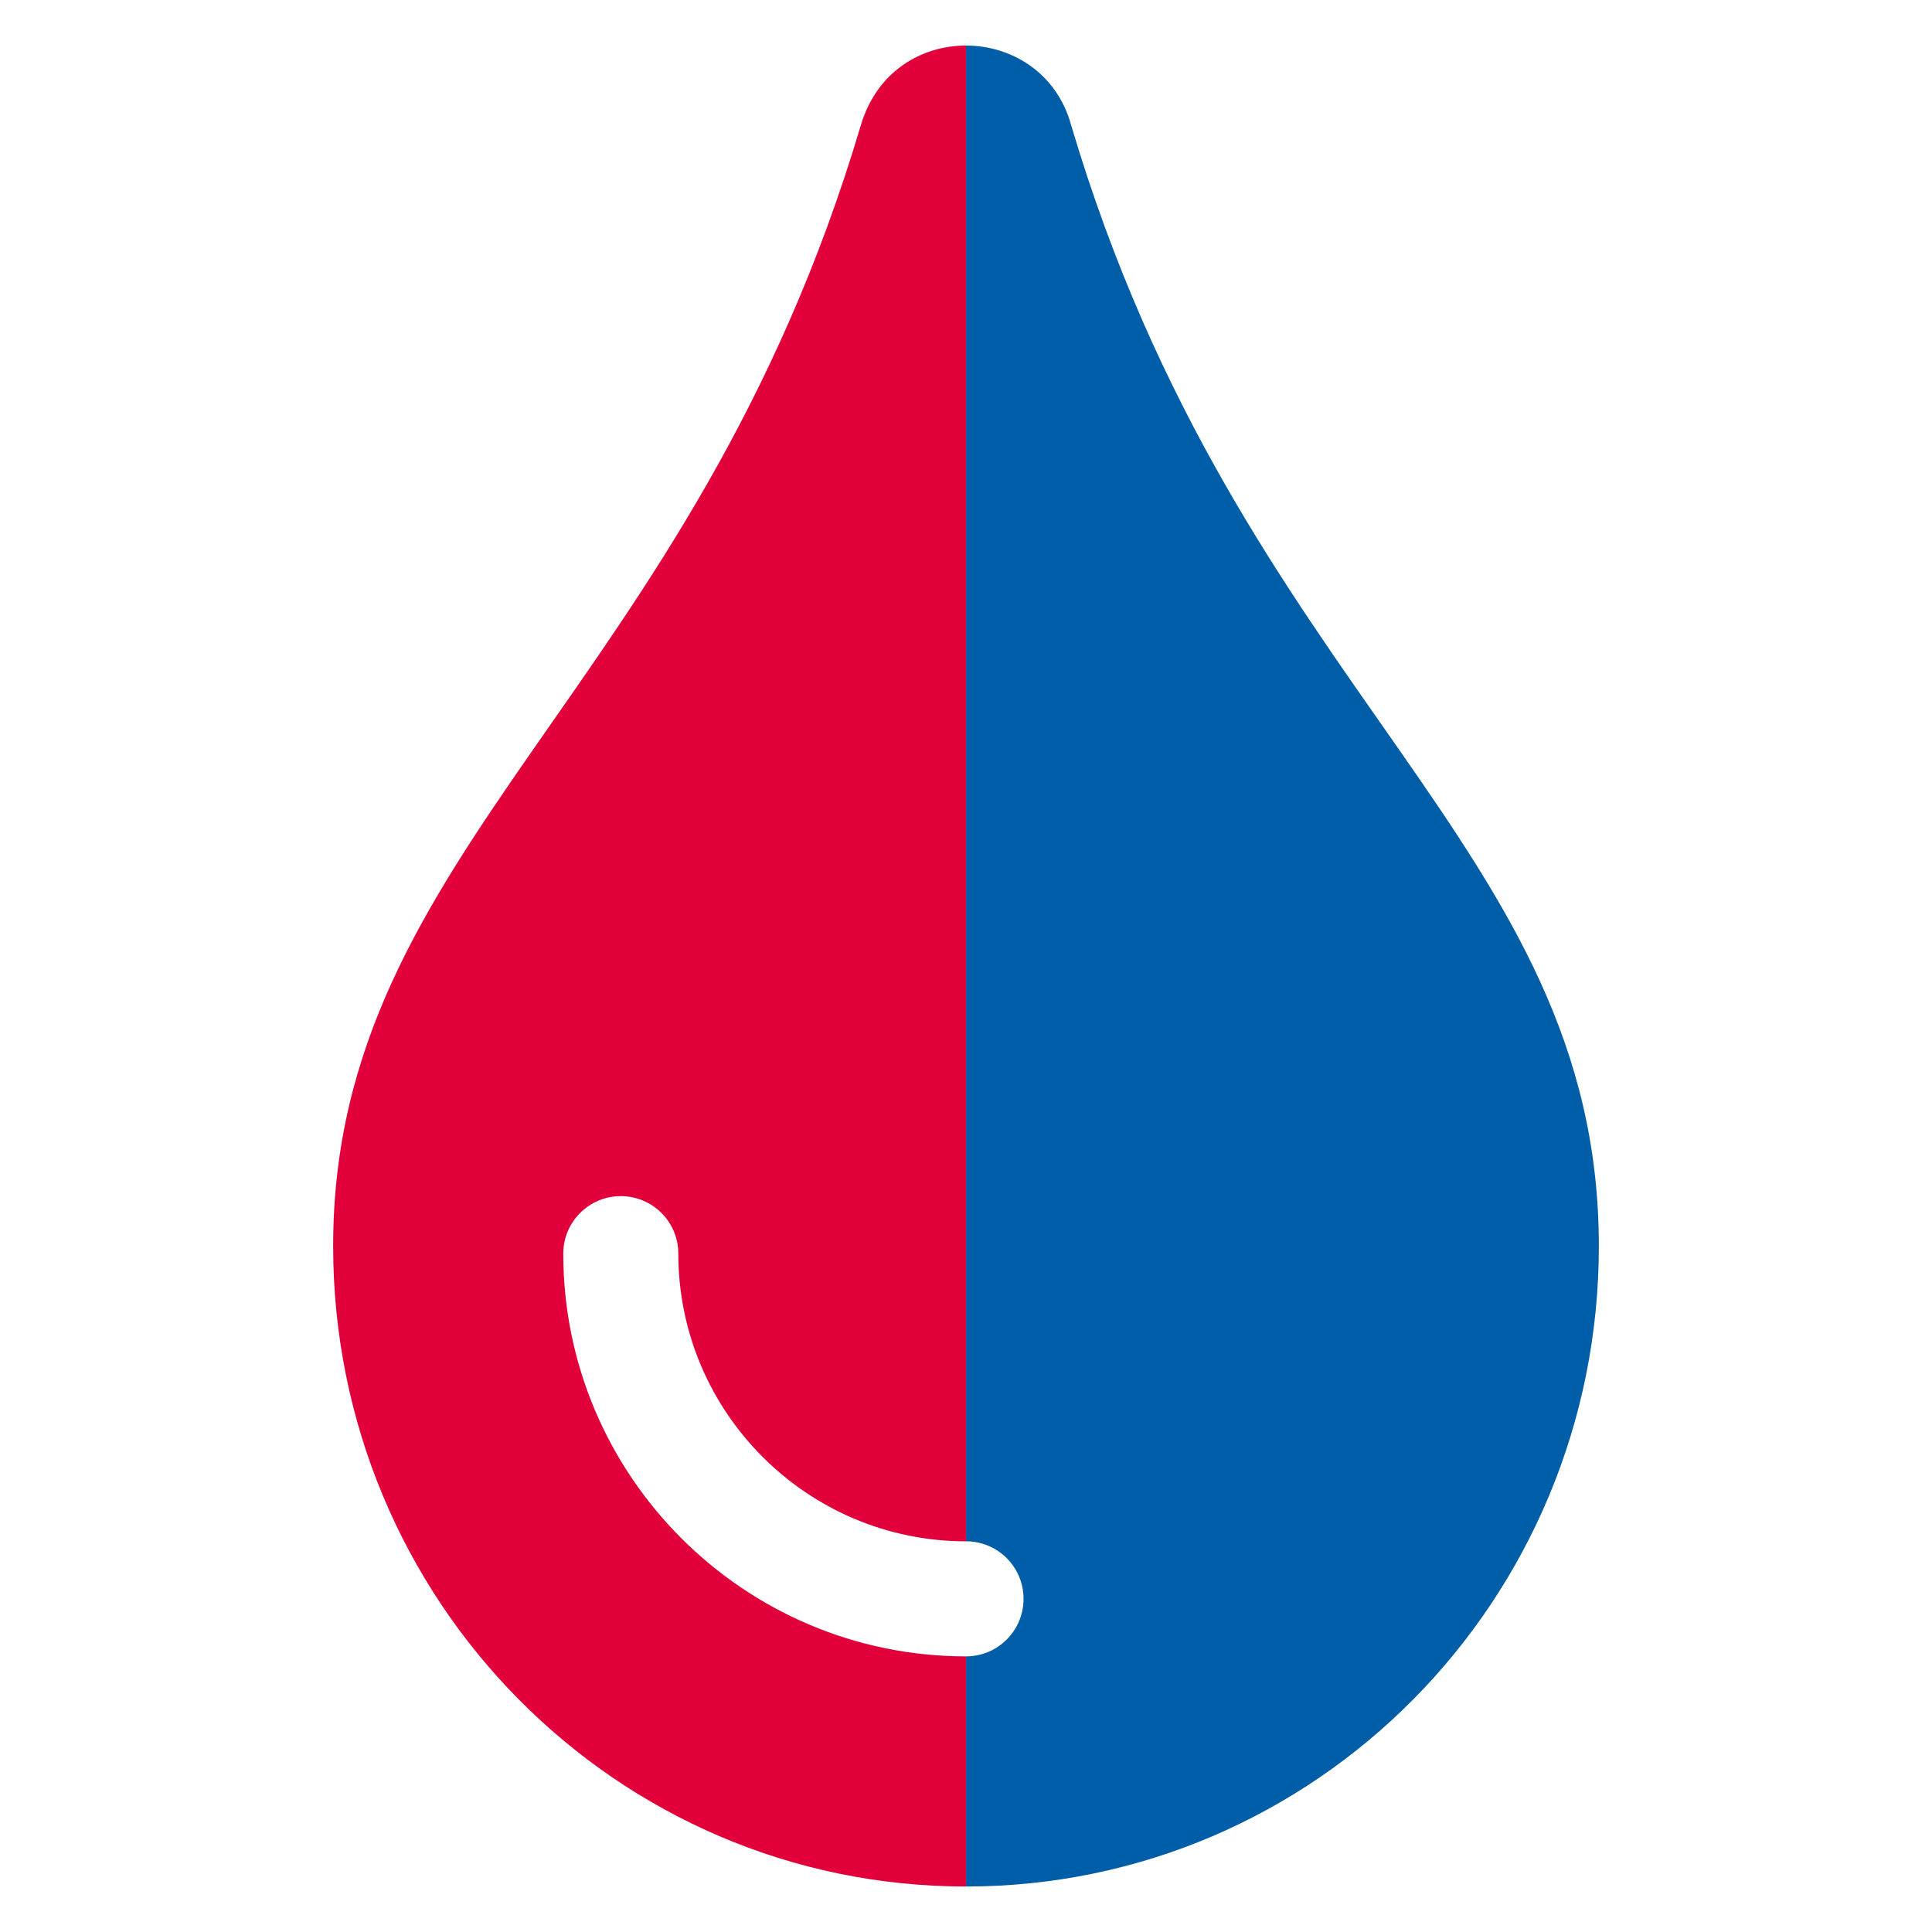
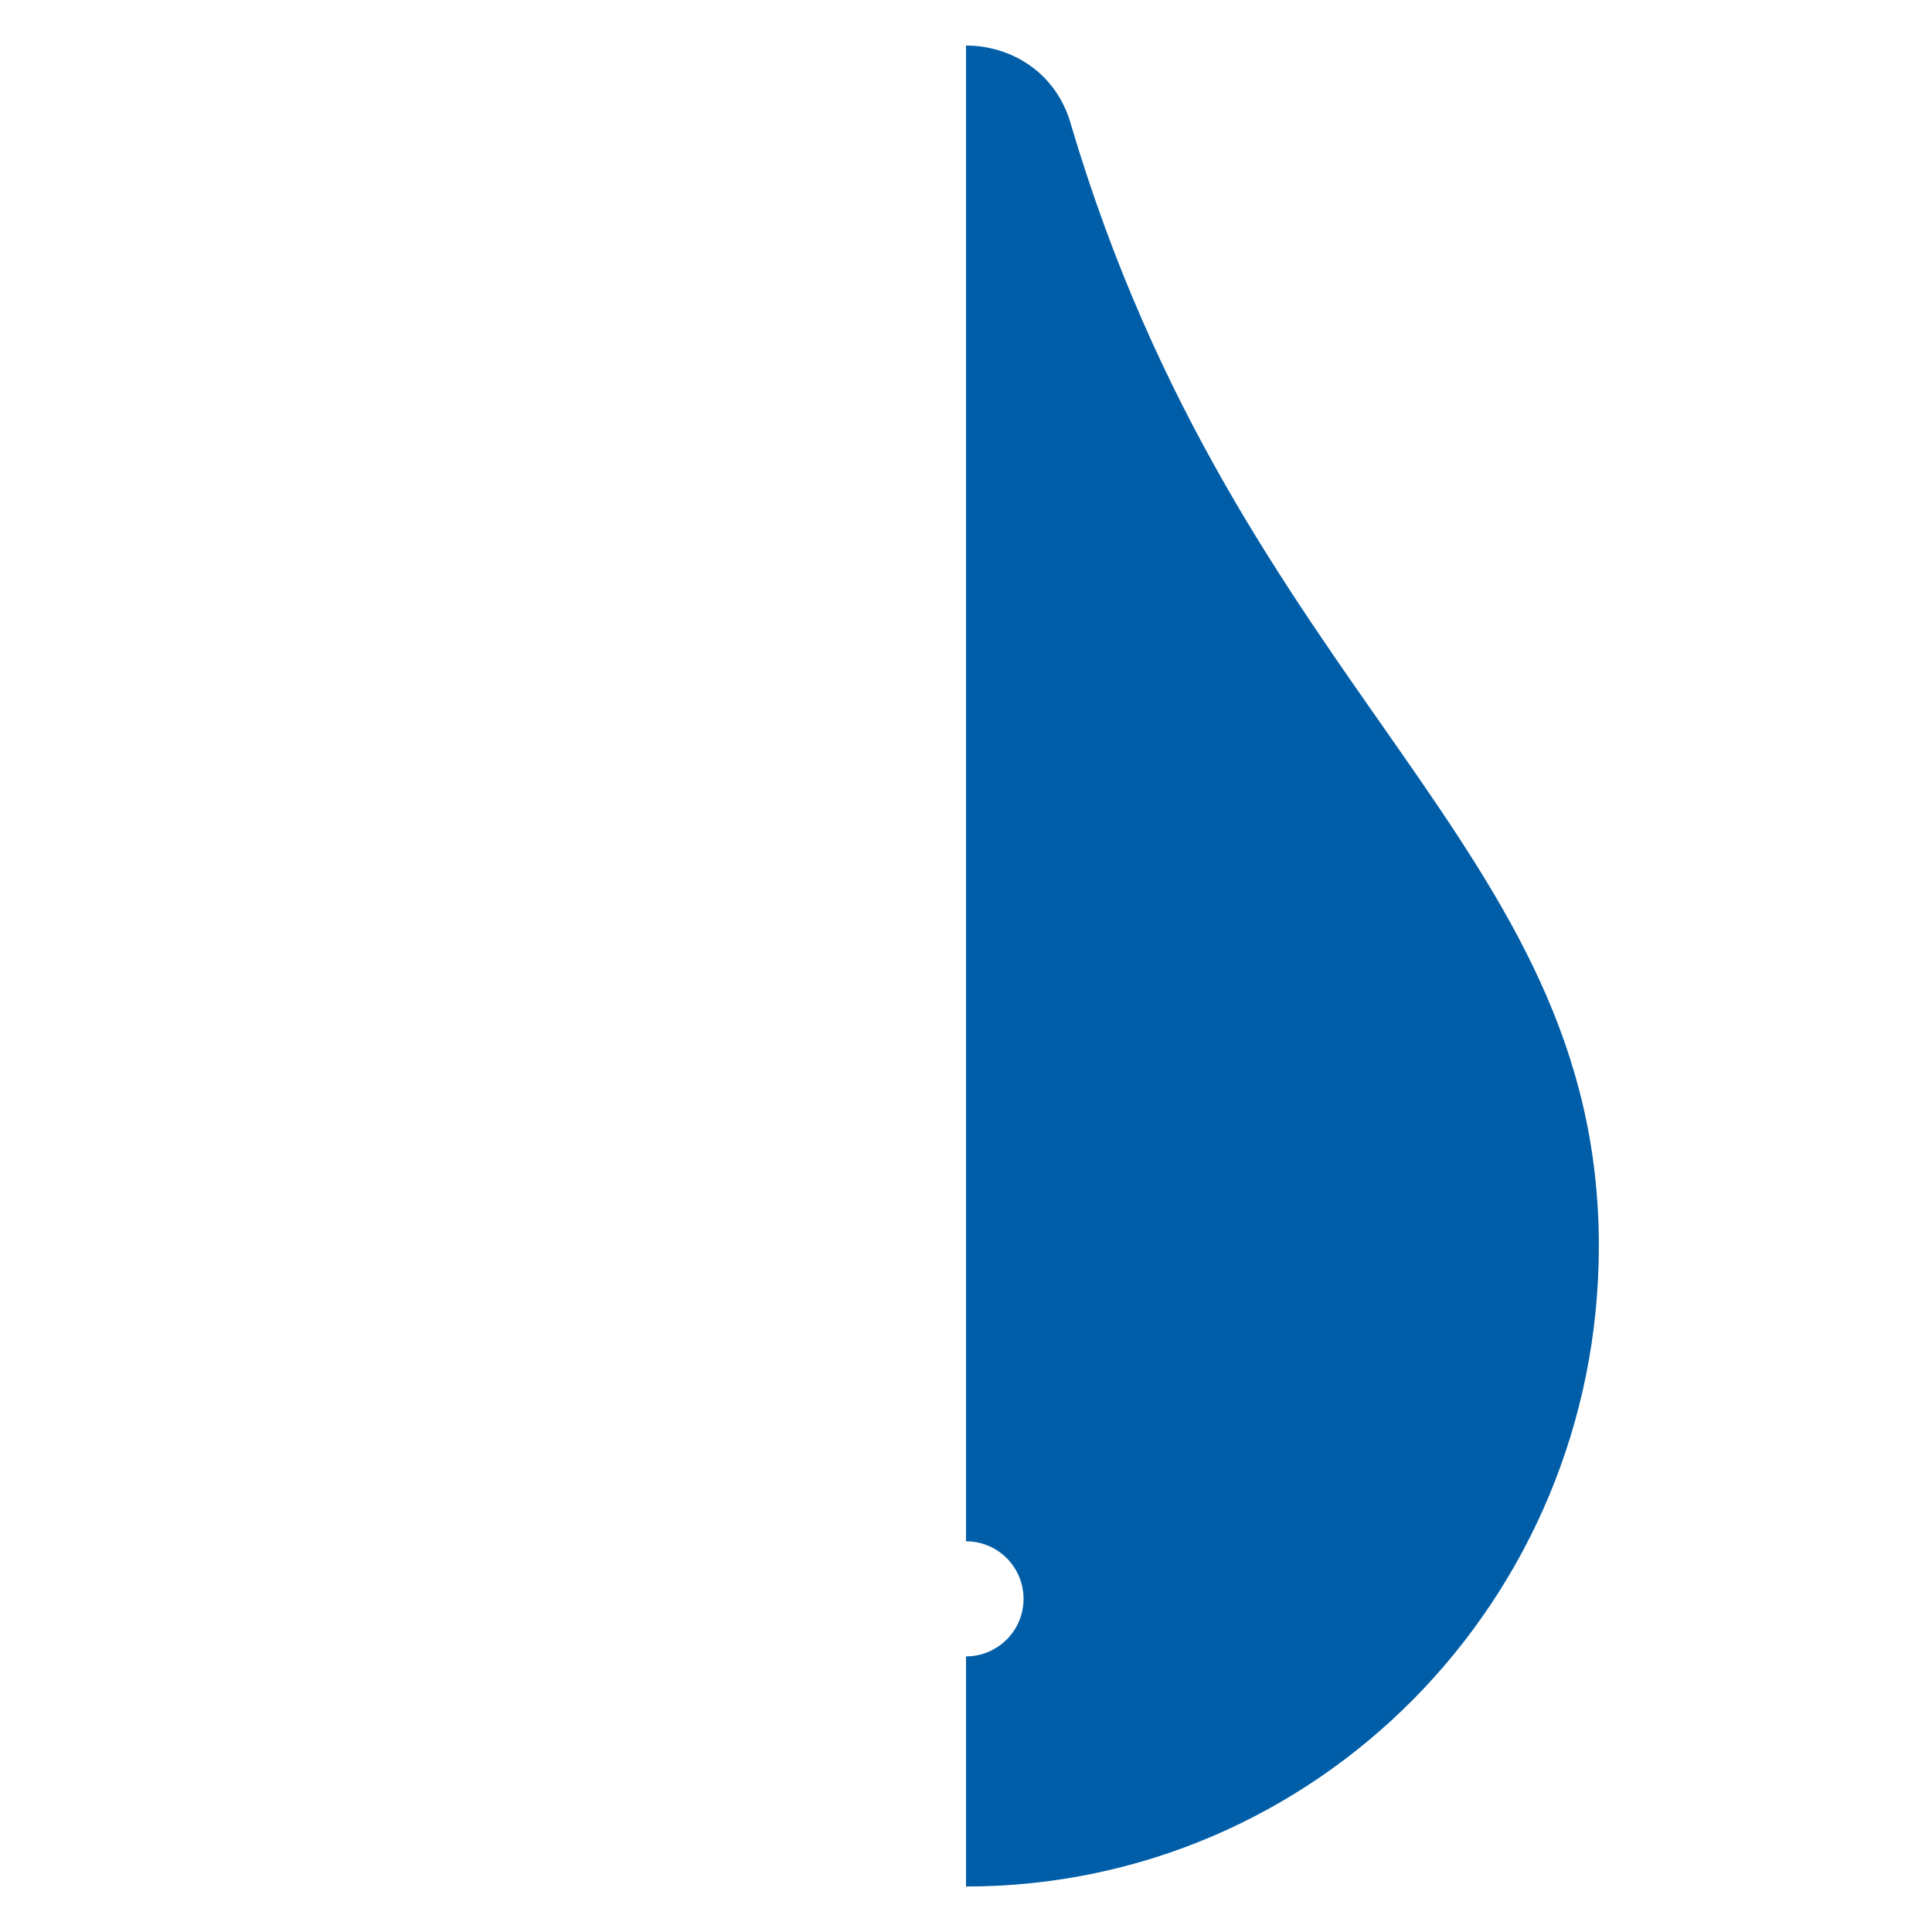
<svg xmlns="http://www.w3.org/2000/svg" id="b" viewBox="0 0 566.93 566.93">
  <defs>
    <style>.d{fill:#005ea8;}.e{fill:none;}.f{fill:#e1003a;}</style>
  </defs>
  <g id="c">
    <g>
      <g>
-         <path class="f" d="m252.63,36.66c-49.35,166.46-154.87,211.69-154.87,329.01,0,103.87,83.06,187.91,185.7,187.91v-67.53c-65.15,0-118.17-53.02-118.17-118.17,0-9.33,7.55-16.88,16.88-16.88s16.88,7.55,16.88,16.88c0,46.54,37.87,84.41,84.41,84.41V13.37c-13.04-.01-26.13,7.57-30.83,23.3Z" />
        <path class="d" d="m300.35,469.17c0,9.33-7.55,16.88-16.88,16.88v67.53c102.64,0,185.7-84.04,185.7-187.91,0-117.91-105.29-161.79-154.87-329.01-4.23-15.34-17.51-23.28-30.83-23.3v438.92c9.33,0,16.88,7.55,16.88,16.88Z" />
      </g>
      <rect class="e" width="566.93" height="566.93" />
    </g>
  </g>
</svg>